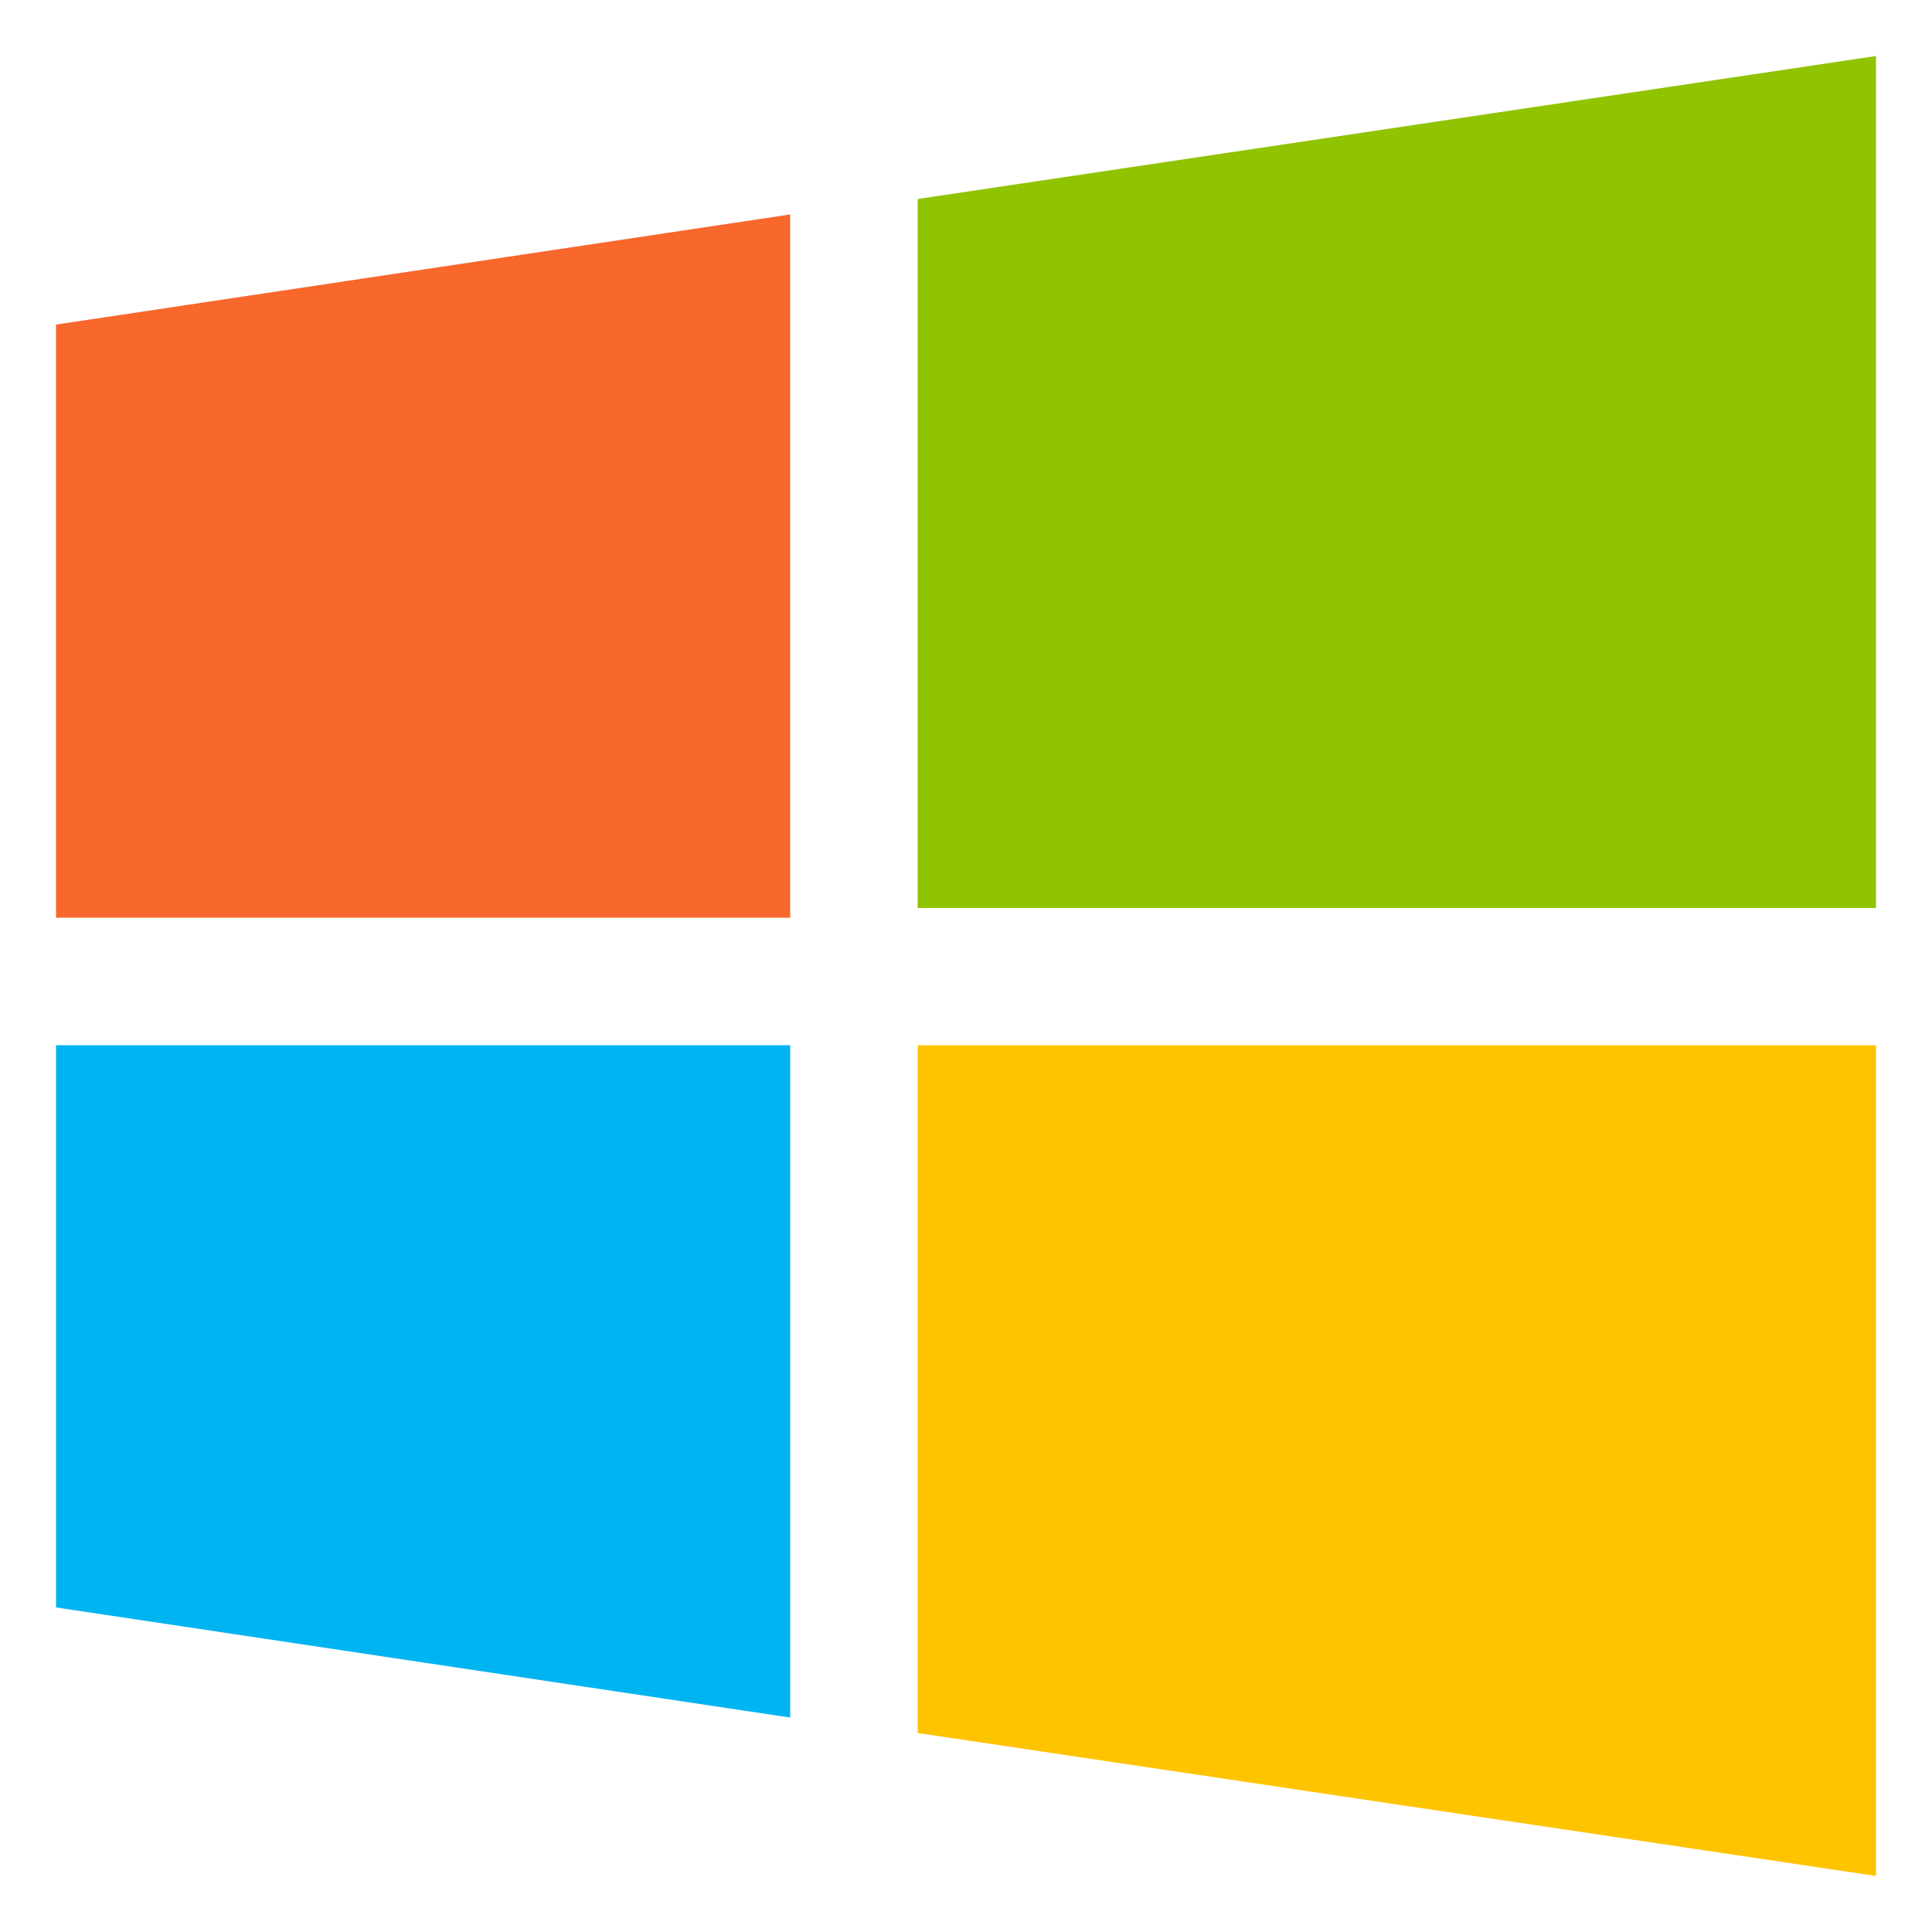
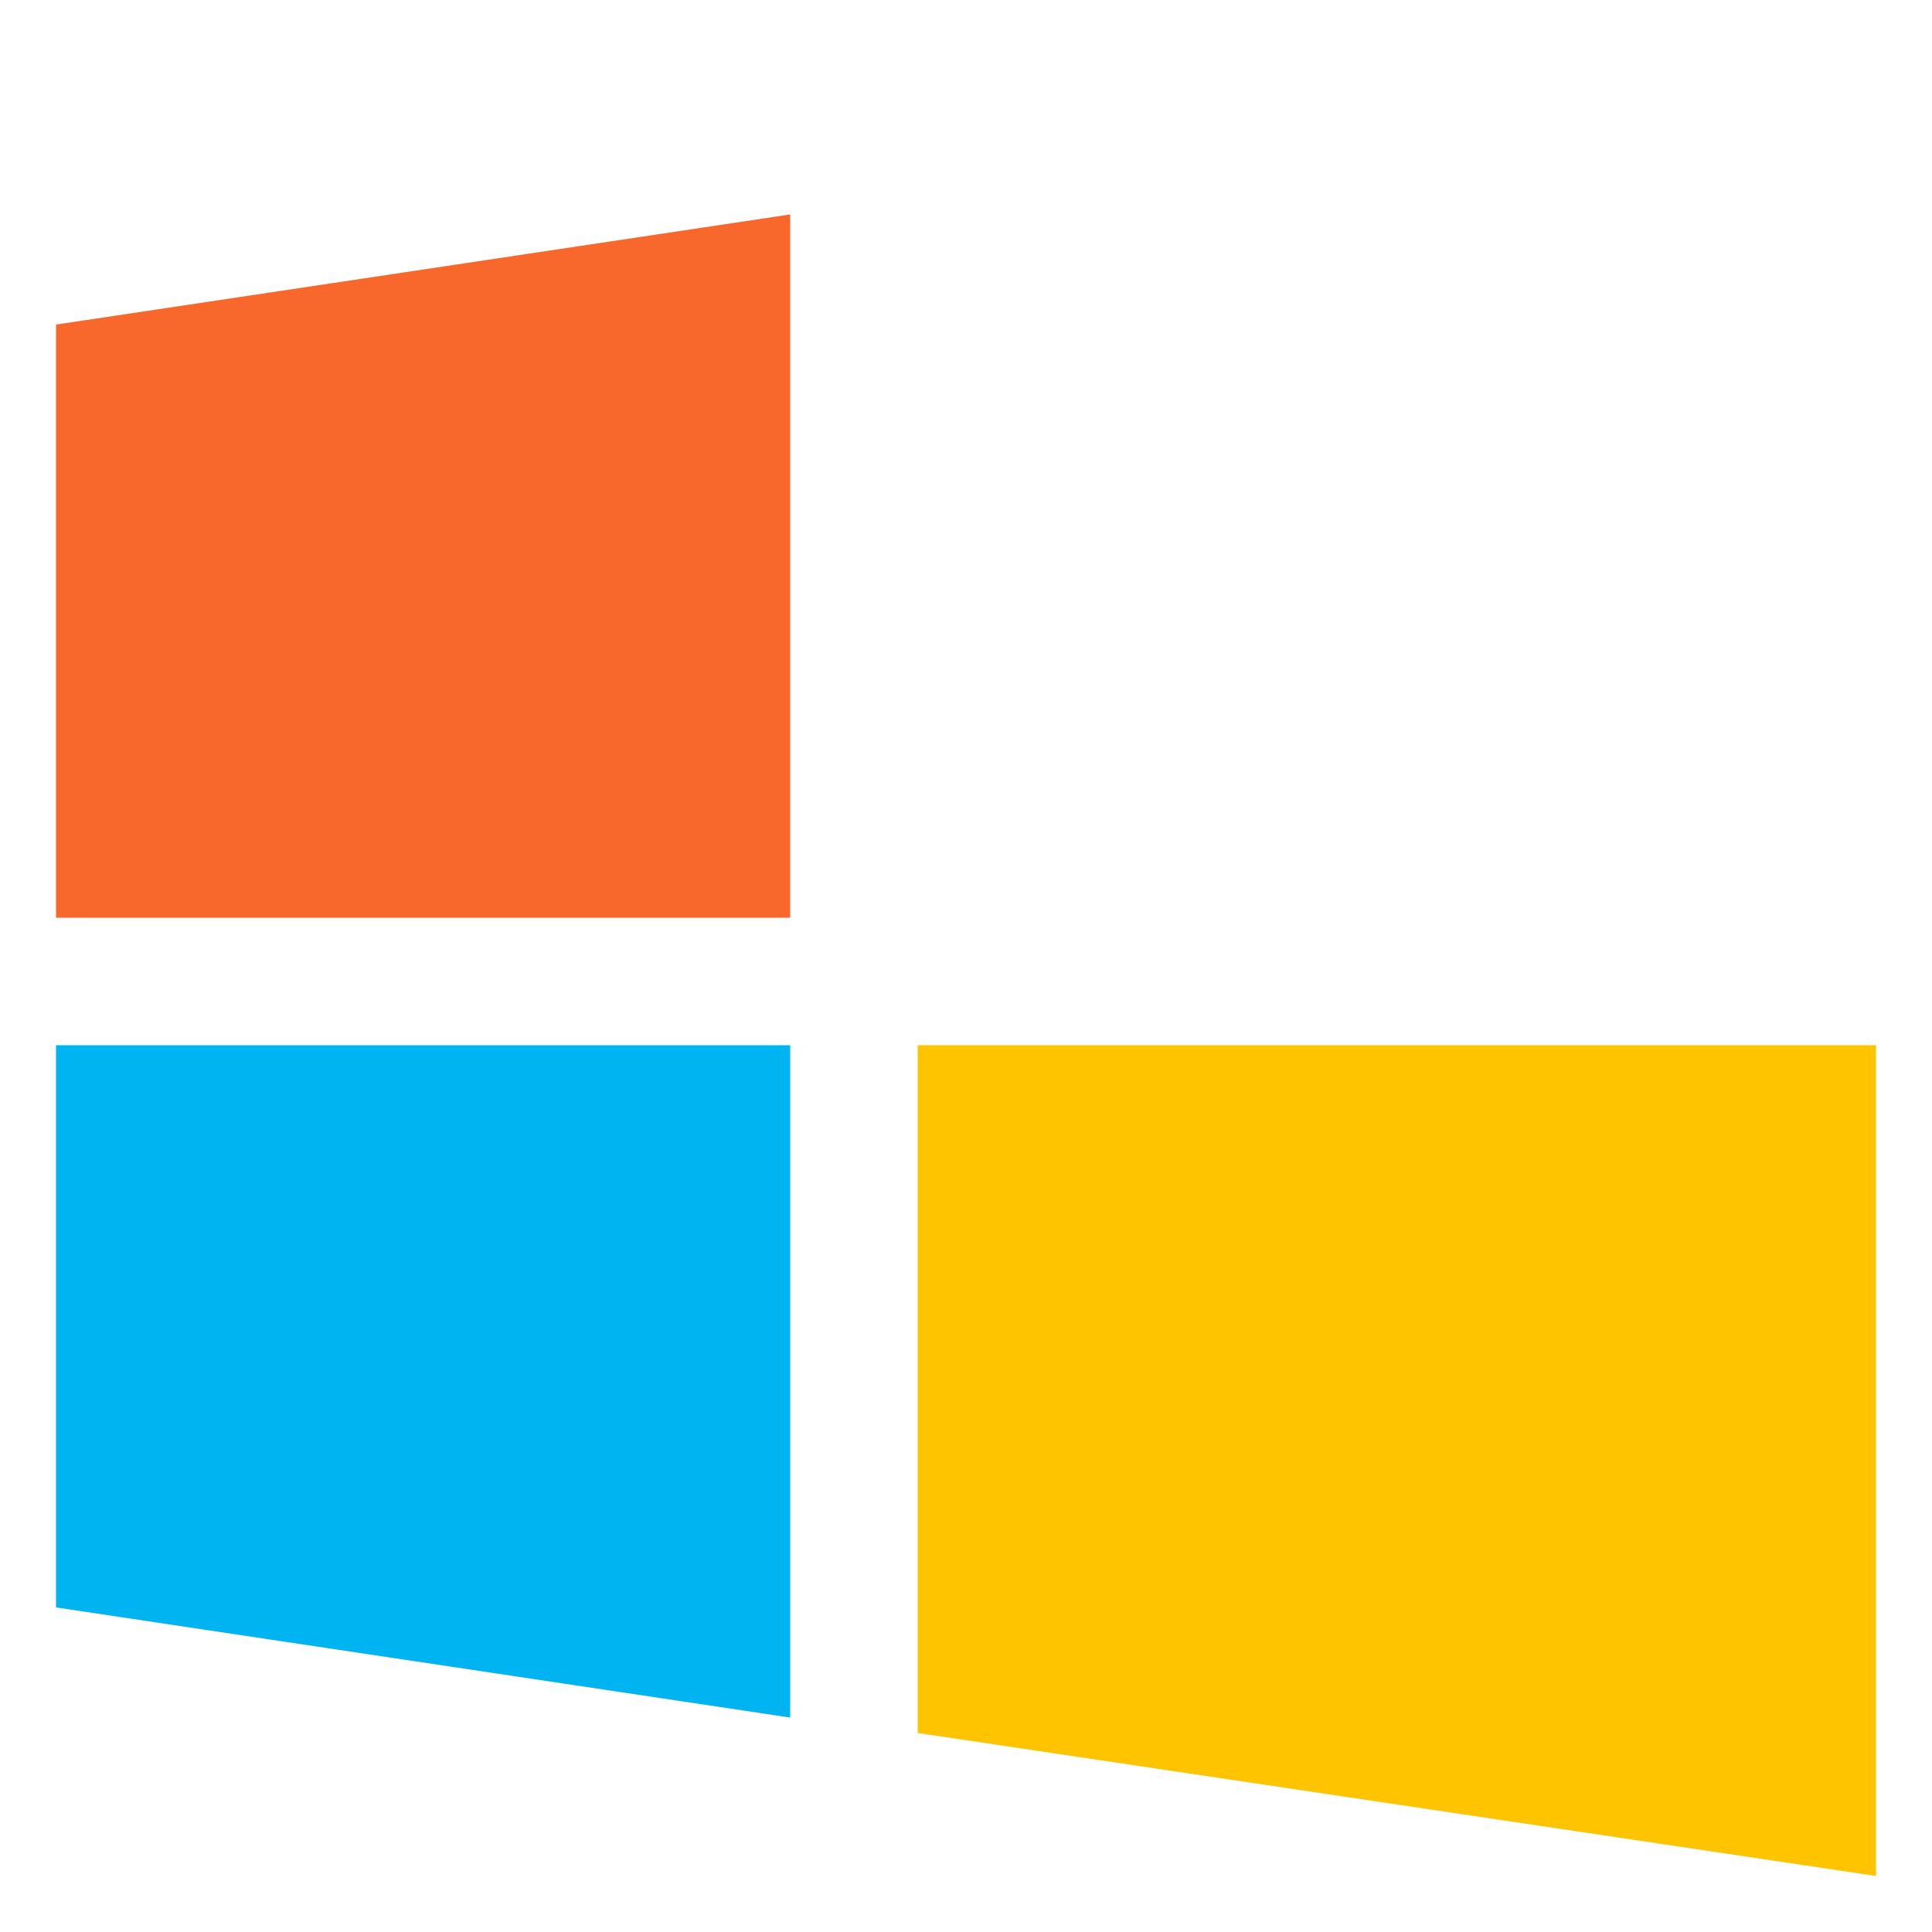
<svg xmlns="http://www.w3.org/2000/svg" version="1.1" id="Layer_1" x="0px" y="0px" width="100px" height="100px" viewBox="0 0 100 100" style="enable-background:new 0 0 100 100;" xml:space="preserve">
  <style type="text/css">
	.st0{fill:#90C300;}
	.st1{fill:#F8672C;}
	.st2{fill:#FFC400;}
	.st3{fill:#00B4F2;}
</style>
-   <polygon class="st0" points="47.5,10.3 97.1,2.9 97.1,47 47.5,47 " />
  <polygon class="st1" points="2.9,16.8 40.9,11.1 40.9,47.5 2.9,47.5 " />
  <polygon class="st2" points="47.5,89.7 97.1,97.1 97.1,54.1 47.5,54.1 " />
  <polygon class="st3" points="2.9,83.2 40.9,88.9 40.9,54.1 2.9,54.1 " />
</svg>